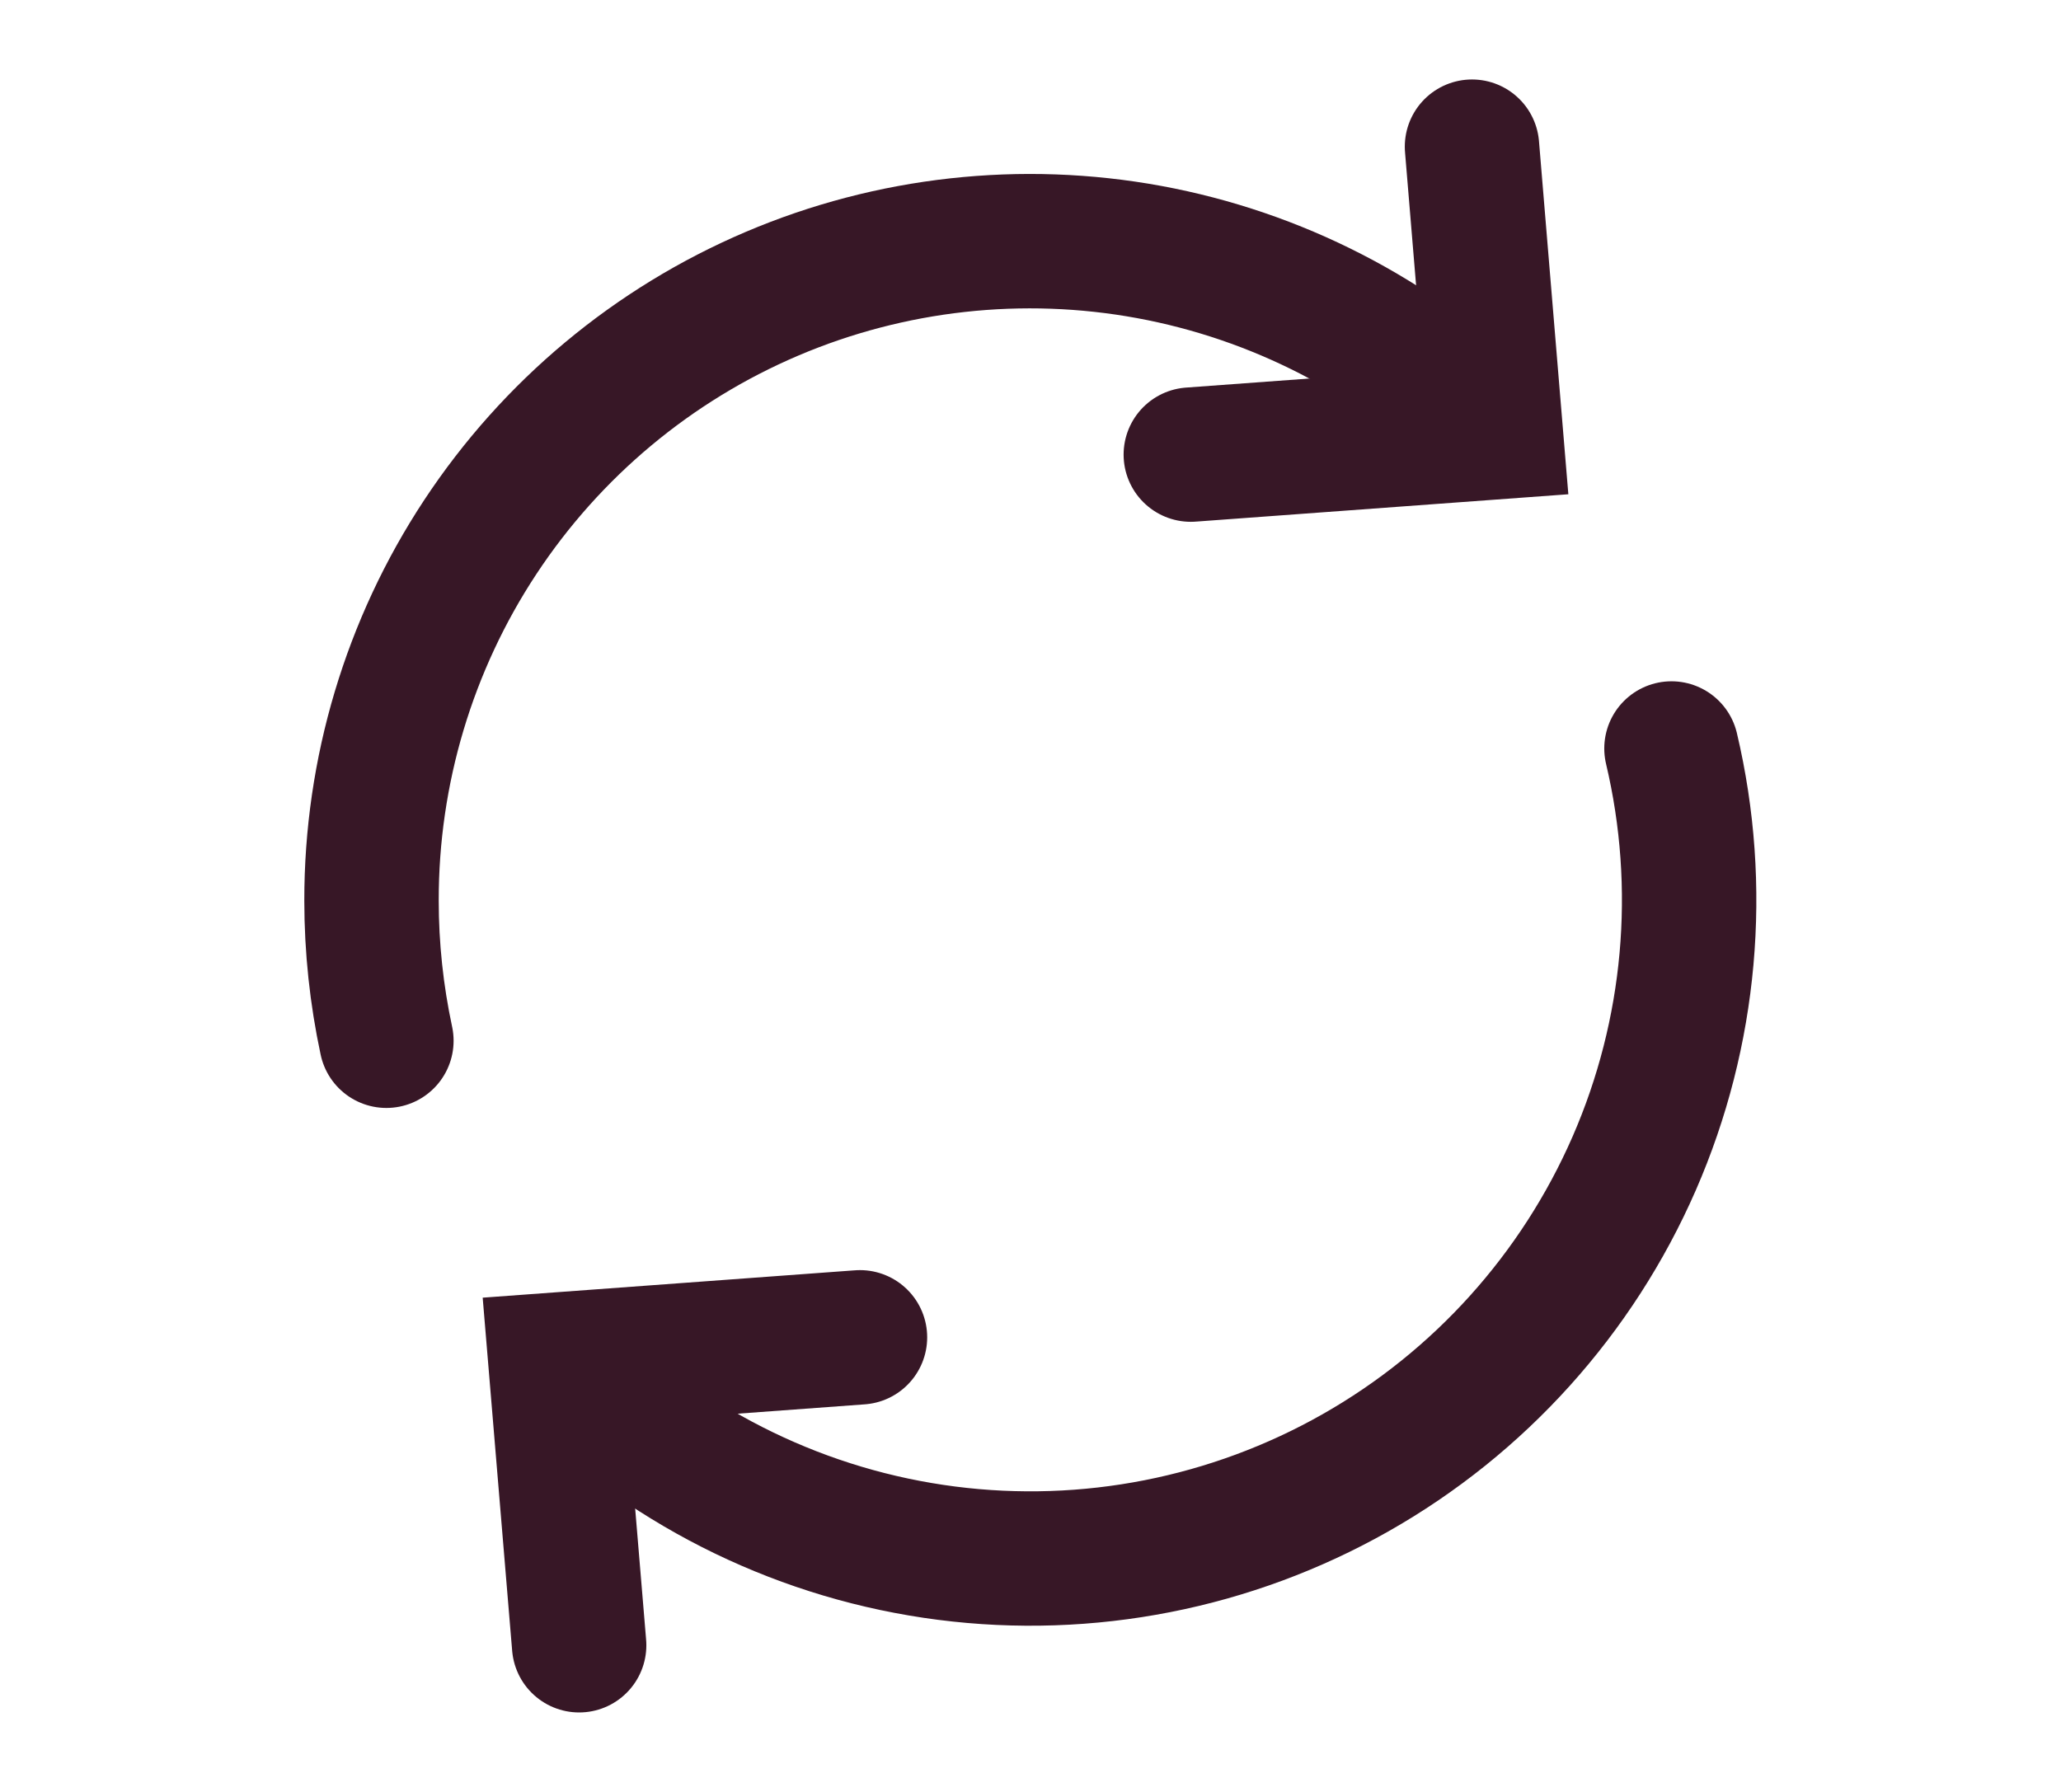
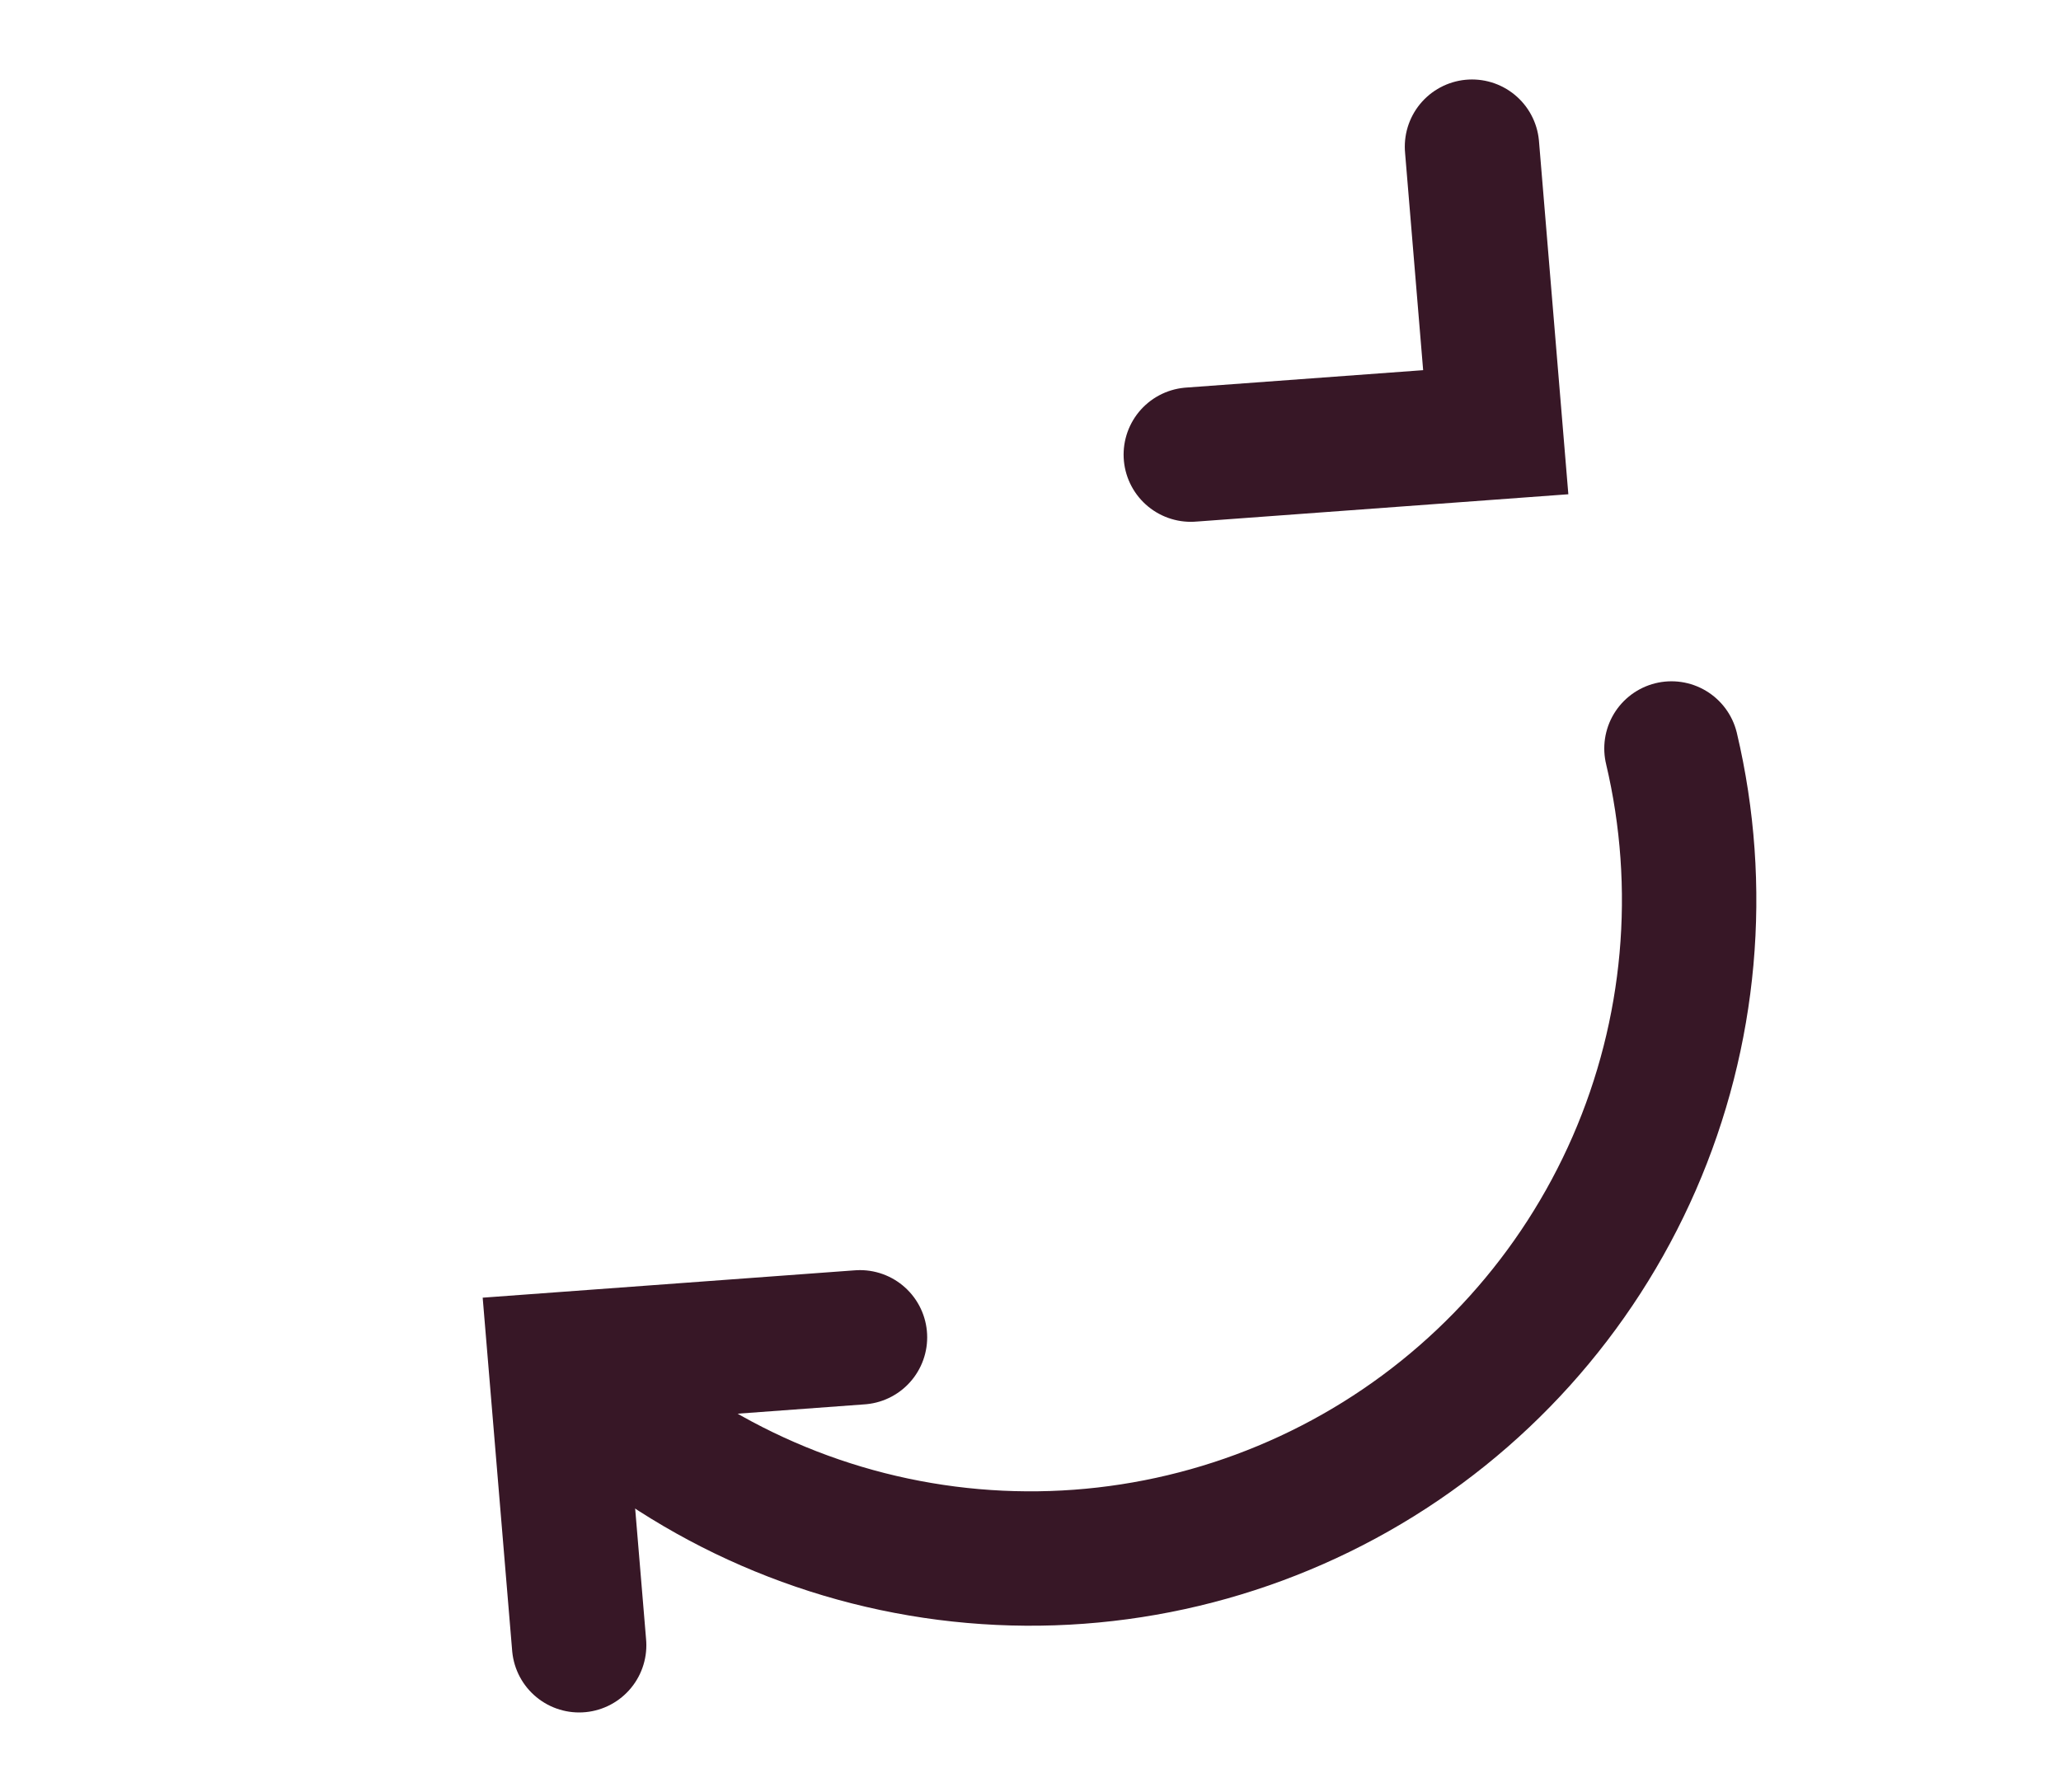
<svg xmlns="http://www.w3.org/2000/svg" fill="none" viewBox="0 0 23 20" height="20" width="23">
  <path stroke-linecap="round" stroke-width="1.5" stroke="#371726" d="M18.653 8.354C19.019 9.902 18.873 11.527 18.237 12.985C17.601 14.442 16.509 15.655 15.125 16.439C13.741 17.223 12.14 17.538 10.562 17.335C8.984 17.132 7.515 16.422 6.375 15.313" />
-   <path stroke-linecap="round" stroke-width="1.5" stroke="#371726" d="M4.312 11.616C4.202 11.102 4.146 10.578 4.146 10.053C4.144 8.61 4.566 7.198 5.36 5.994C6.155 4.789 7.286 3.845 8.614 3.279C9.941 2.714 11.406 2.552 12.825 2.813C14.244 3.075 15.555 3.748 16.593 4.75" />
  <path stroke-linecap="round" stroke-width="1.5" stroke="#371726" d="M13.289 5.074L16.692 4.824L16.427 1.637" />
  <path stroke-linecap="round" stroke-width="1.5" stroke="#371726" d="M9.597 14.926L6.197 15.176L6.463 18.363" />
</svg>